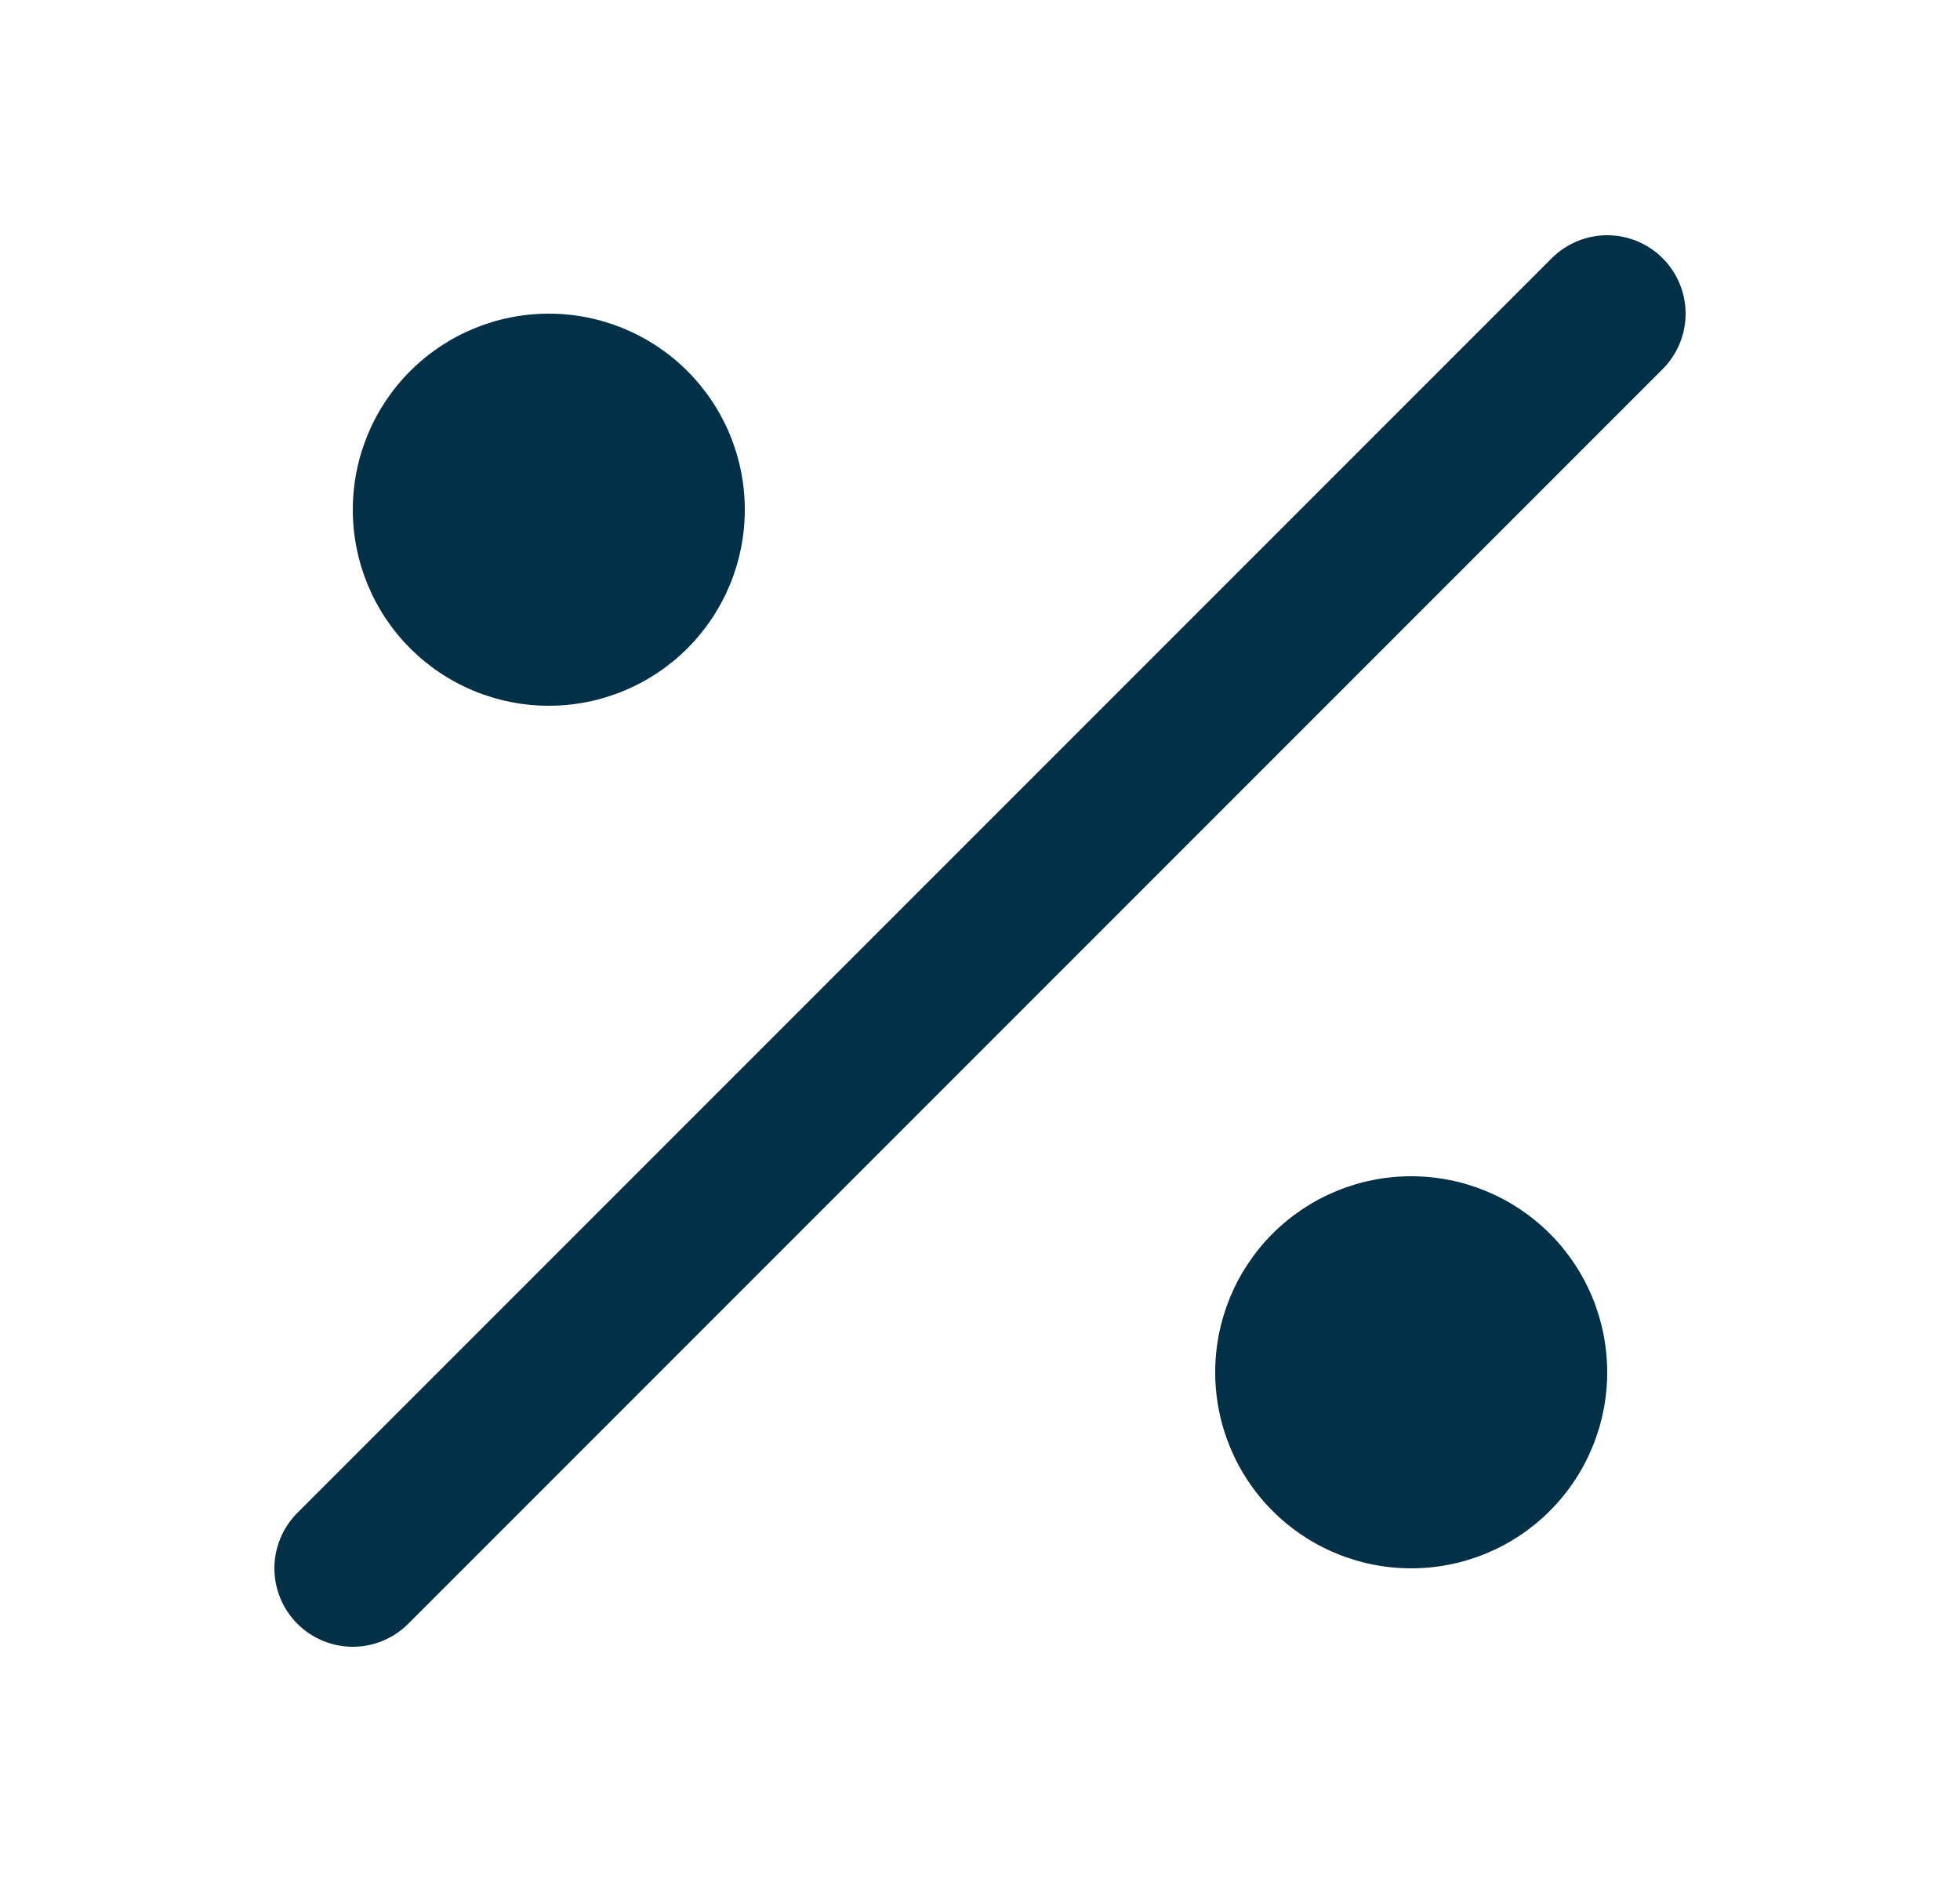
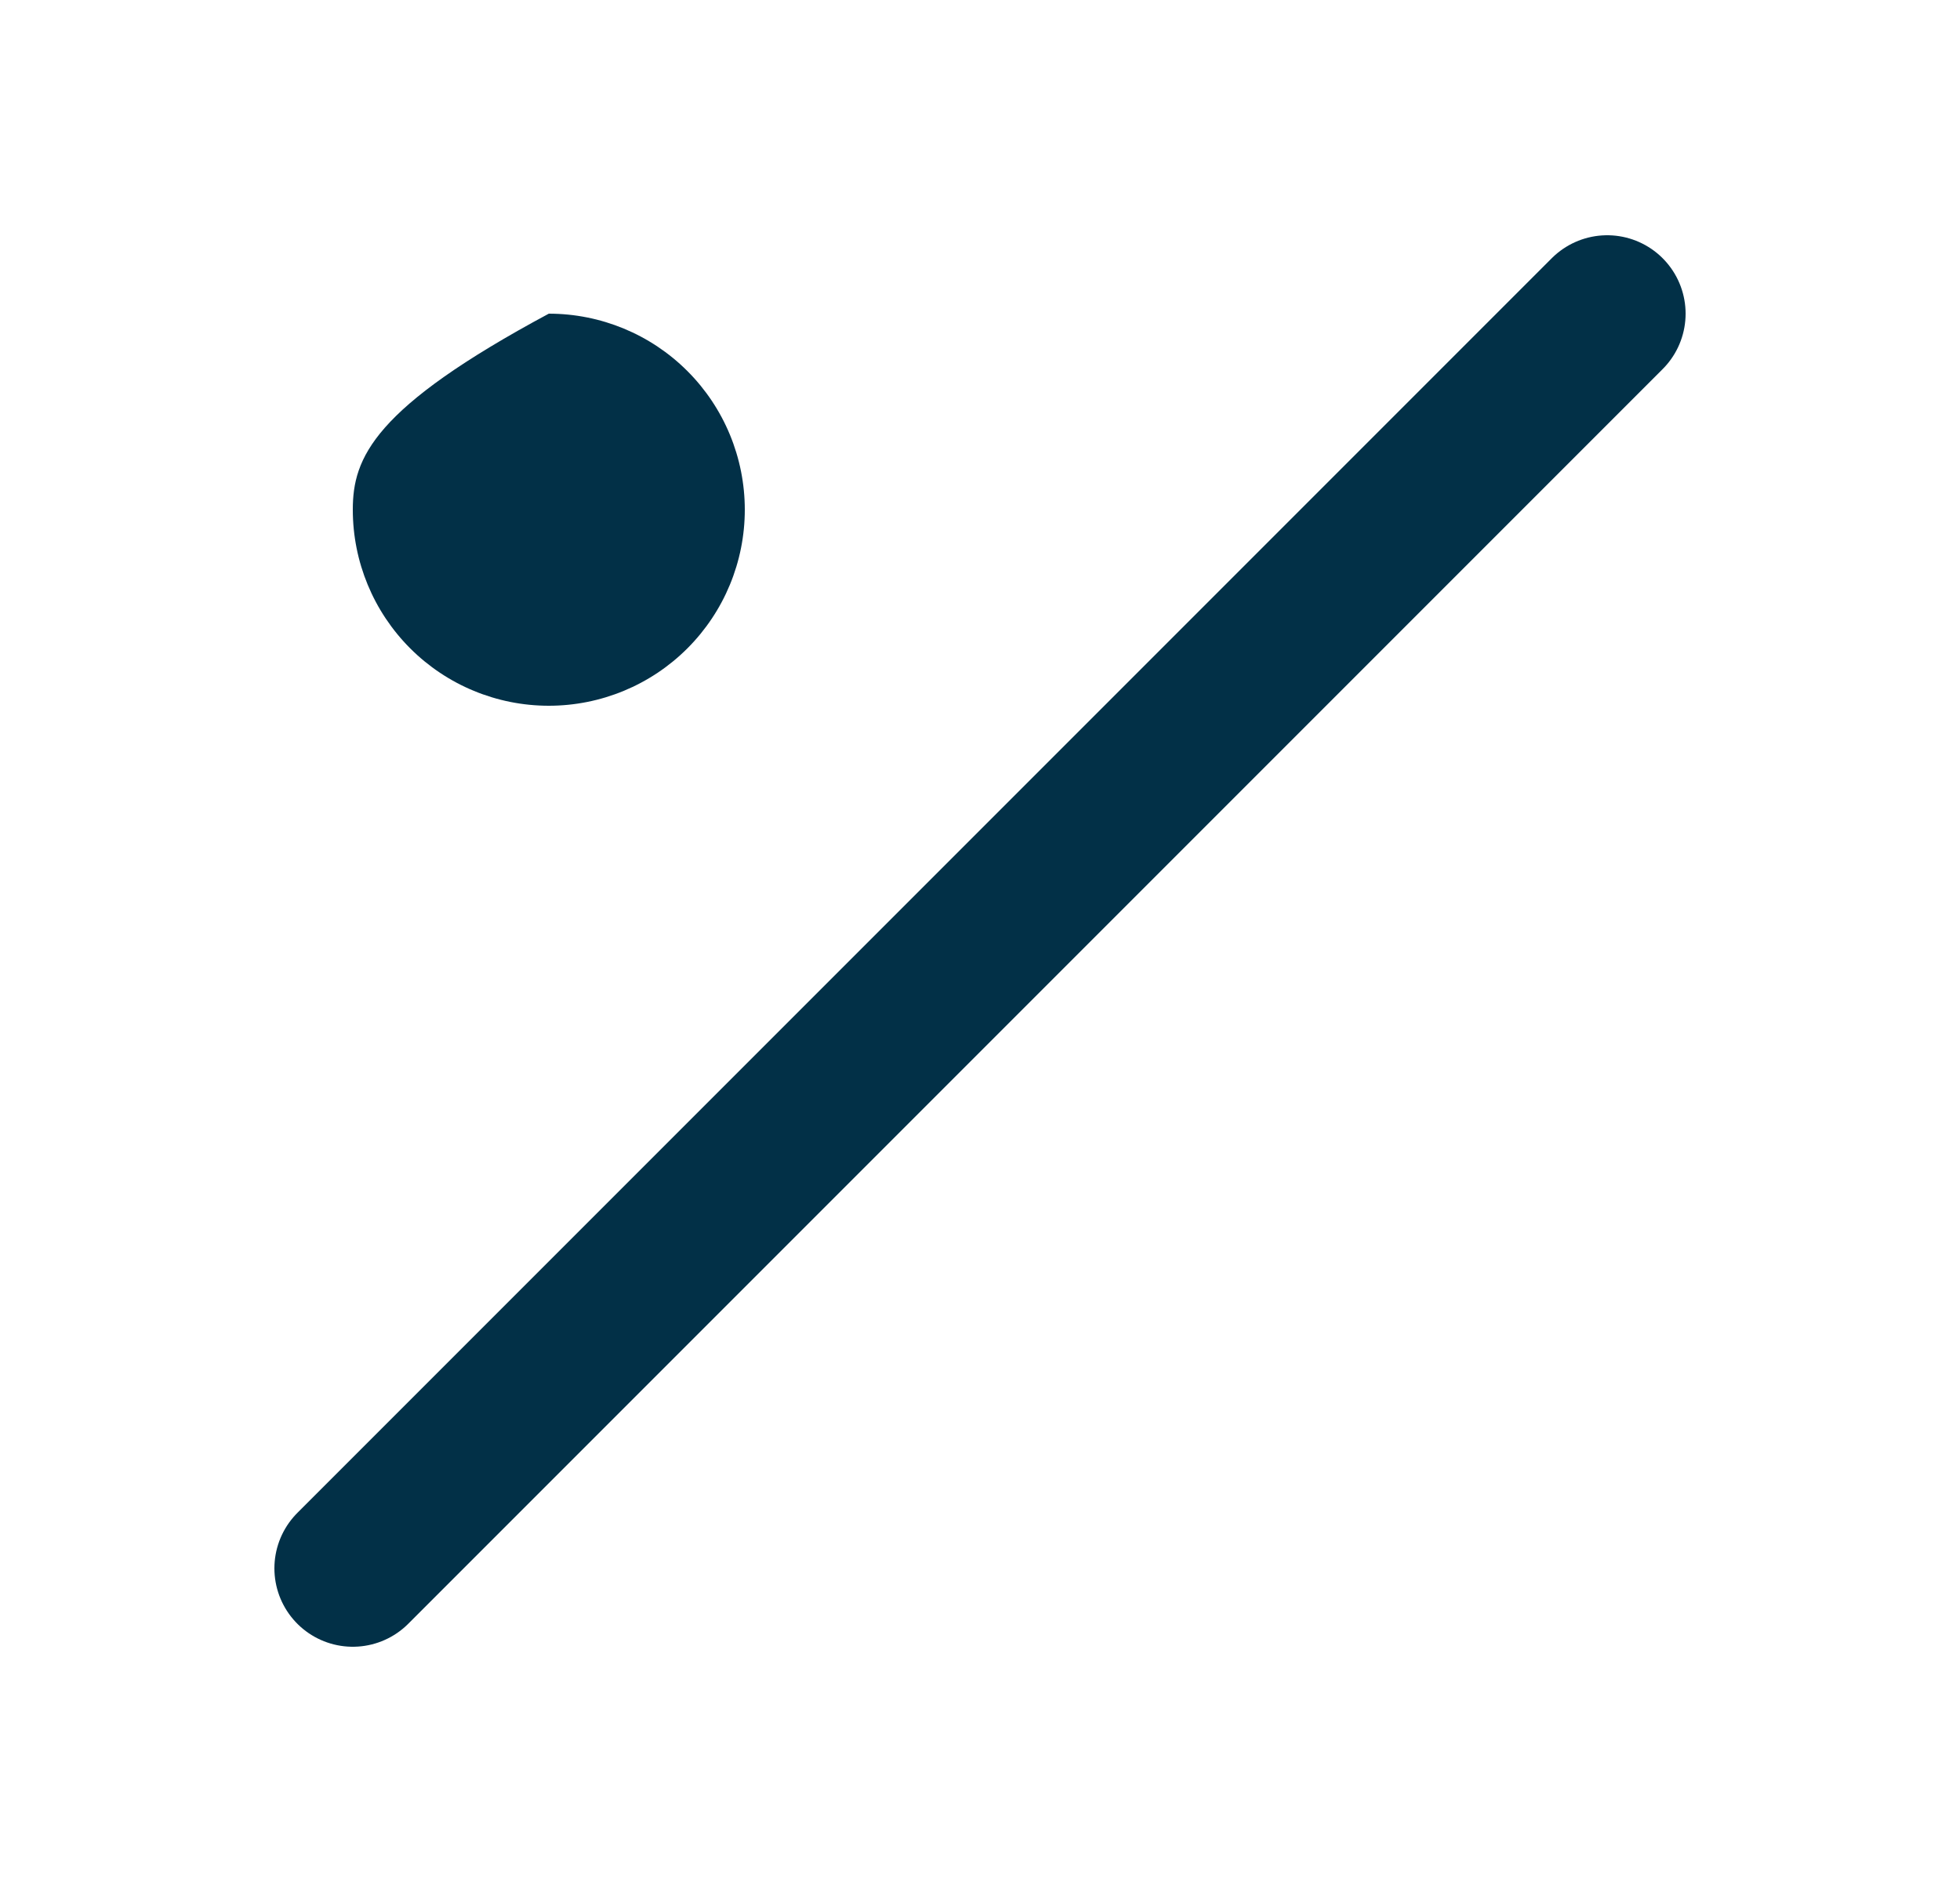
<svg xmlns="http://www.w3.org/2000/svg" width="25" height="24" viewBox="0 0 25 24" fill="none">
-   <path d="M18 20C18.663 20 19.299 19.737 19.768 19.268C20.237 18.799 20.5 18.163 20.5 17.5C20.5 16.837 20.237 16.201 19.768 15.732C19.299 15.263 18.663 15 18 15C17.337 15 16.701 15.263 16.232 15.732C15.763 16.201 15.5 16.837 15.5 17.5C15.5 18.163 15.763 18.799 16.232 19.268C16.701 19.737 17.337 20 18 20Z" fill="#023047" />
-   <path d="M7 9C7.663 9 8.299 8.737 8.768 8.268C9.237 7.799 9.5 7.163 9.5 6.5C9.5 5.837 9.237 5.201 8.768 4.732C8.299 4.263 7.663 4 7 4C6.337 4 5.701 4.263 5.232 4.732C4.763 5.201 4.5 5.837 4.5 6.5C4.5 7.163 4.763 7.799 5.232 8.268C5.701 8.737 6.337 9 7 9Z" fill="#023047" />
+   <path d="M7 9C7.663 9 8.299 8.737 8.768 8.268C9.237 7.799 9.5 7.163 9.5 6.5C9.5 5.837 9.237 5.201 8.768 4.732C8.299 4.263 7.663 4 7 4C4.763 5.201 4.5 5.837 4.5 6.5C4.5 7.163 4.763 7.799 5.232 8.268C5.701 8.737 6.337 9 7 9Z" fill="#023047" />
  <path d="M4.5 20L20.5 4" stroke="#023047" stroke-width="2" stroke-linecap="round" stroke-linejoin="round" />
</svg>